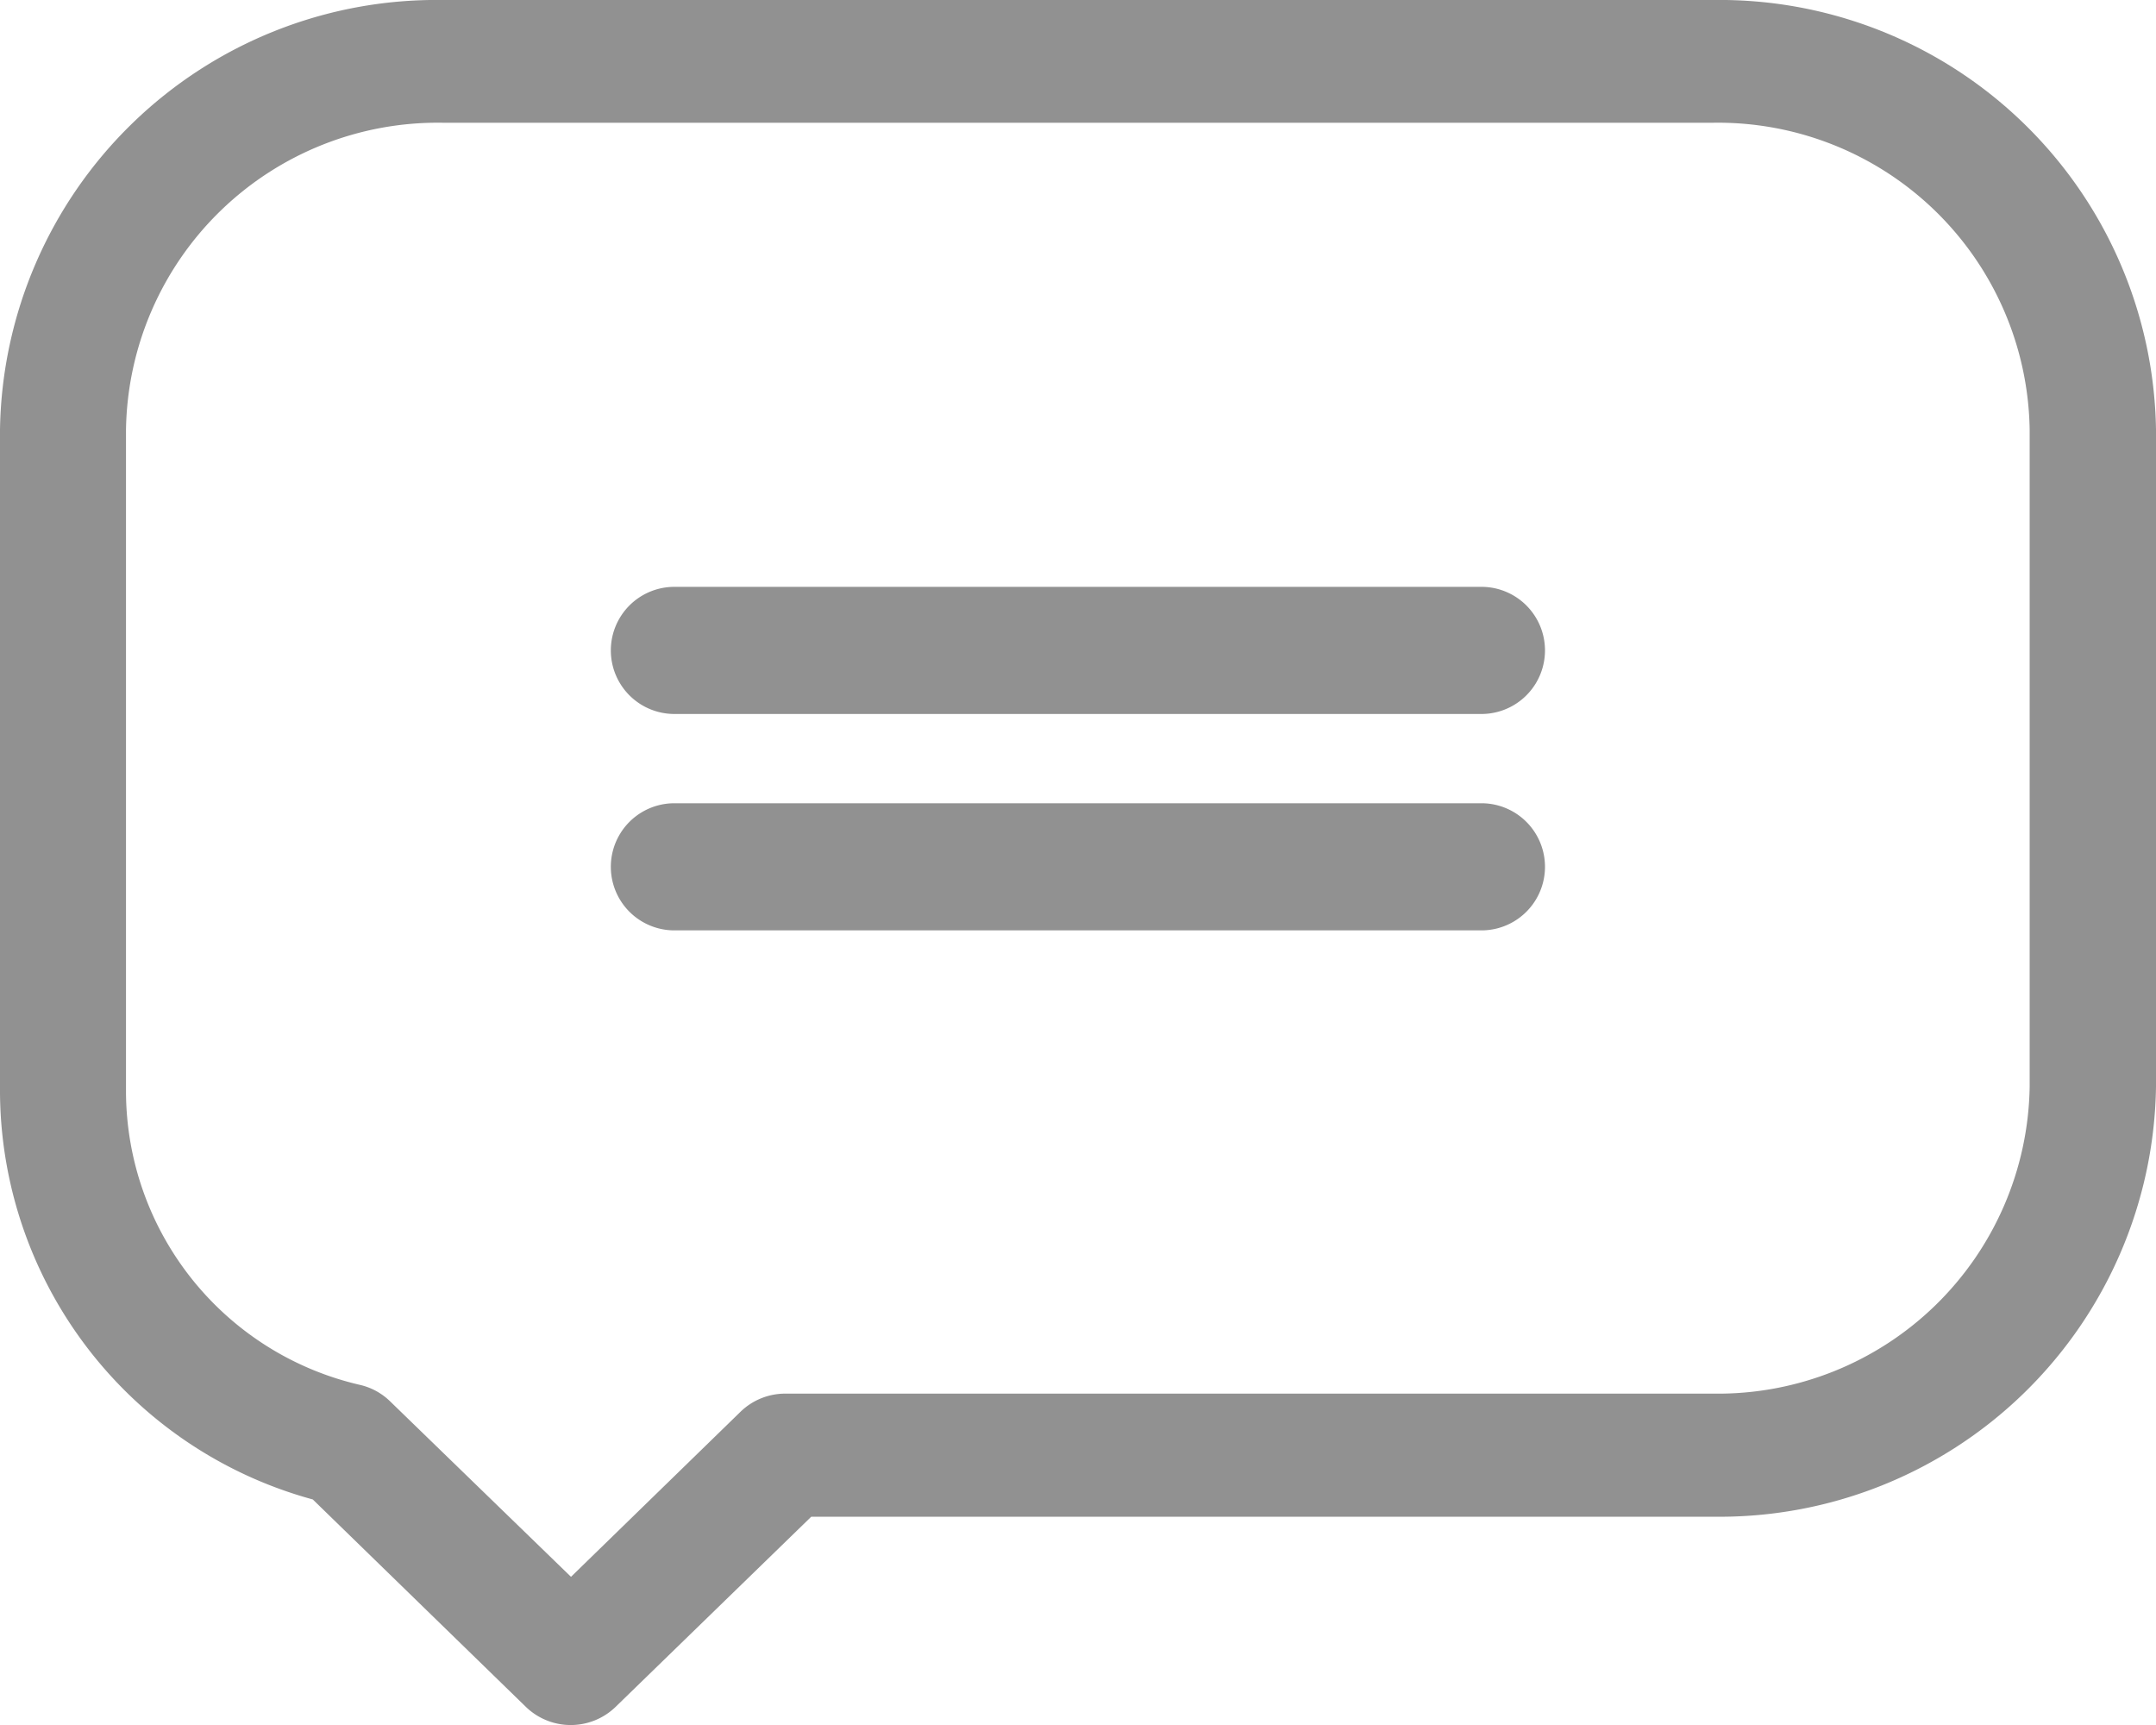
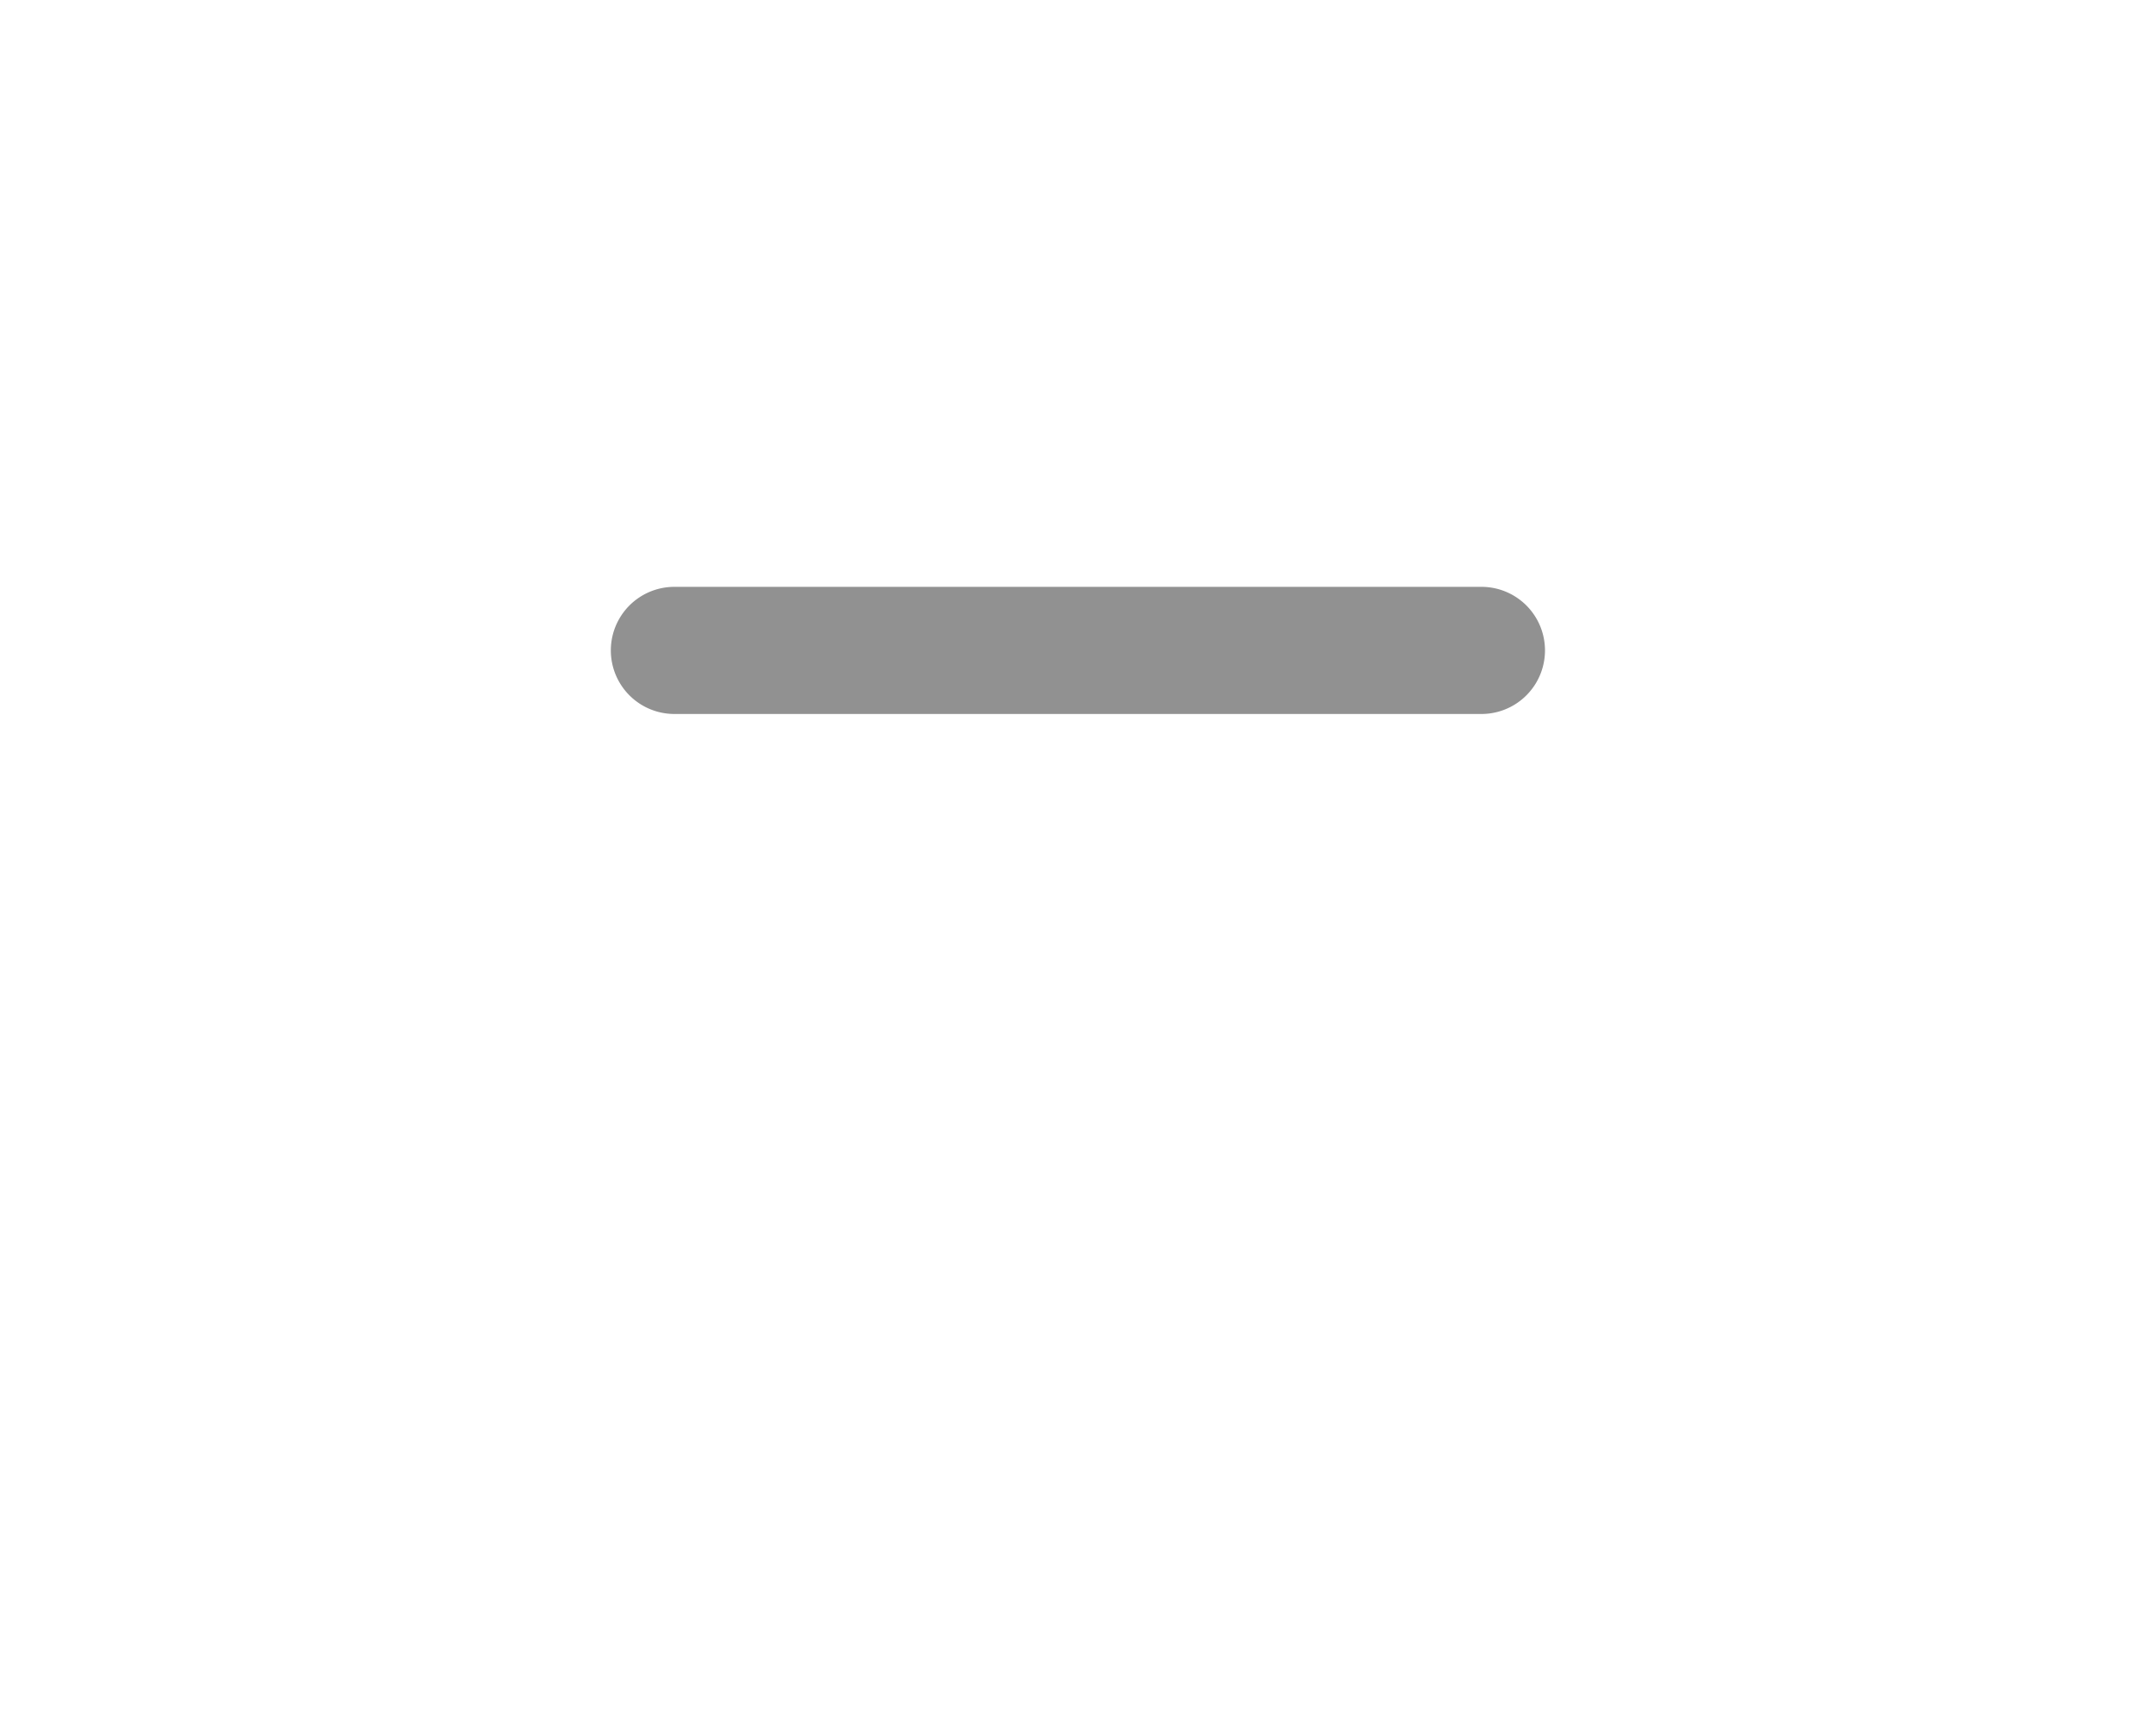
<svg xmlns="http://www.w3.org/2000/svg" width="25" height="20" viewBox="0 0 25 20">
  <g id="icon-comment" transform="translate(0 -0.5)">
-     <path id="Path_20578" data-name="Path 20578" d="M19.873.5H5.127A5.061,5.061,0,0,0,0,5.481v7.693a4.922,4.922,0,0,0,3.627,4.711L6.1,20.292a.748.748,0,0,0,1.036,0l2.271-2.207H19.873A5.061,5.061,0,0,0,25,13.1V5.481A5.061,5.061,0,0,0,19.873.5Zm3.662,12.6a3.615,3.615,0,0,1-3.662,3.558H9.107a.744.744,0,0,0-.518.208L6.621,18.782l-2.1-2.037a.737.737,0,0,0-.341-.187,3.5,3.5,0,0,1-2.719-3.384V5.481A3.615,3.615,0,0,1,5.127,1.923H19.873a3.615,3.615,0,0,1,3.662,3.558Zm0,0" fill="#919191" />
    <path id="Path_20579" data-name="Path 20579" d="M155.852,144.328h-9.358a.737.737,0,1,0,0,1.474h9.358a.737.737,0,1,0,0-1.474Zm0,0" transform="translate(-138.674 -137.024)" fill="#919191" />
-     <path id="Path_20580" data-name="Path 20580" d="M155.852,197.352h-9.358a.737.737,0,1,0,0,1.474h9.358a.737.737,0,1,0,0-1.474Zm0,0" transform="translate(-138.674 -187.539)" fill="#919191" />
  </g>
</svg>